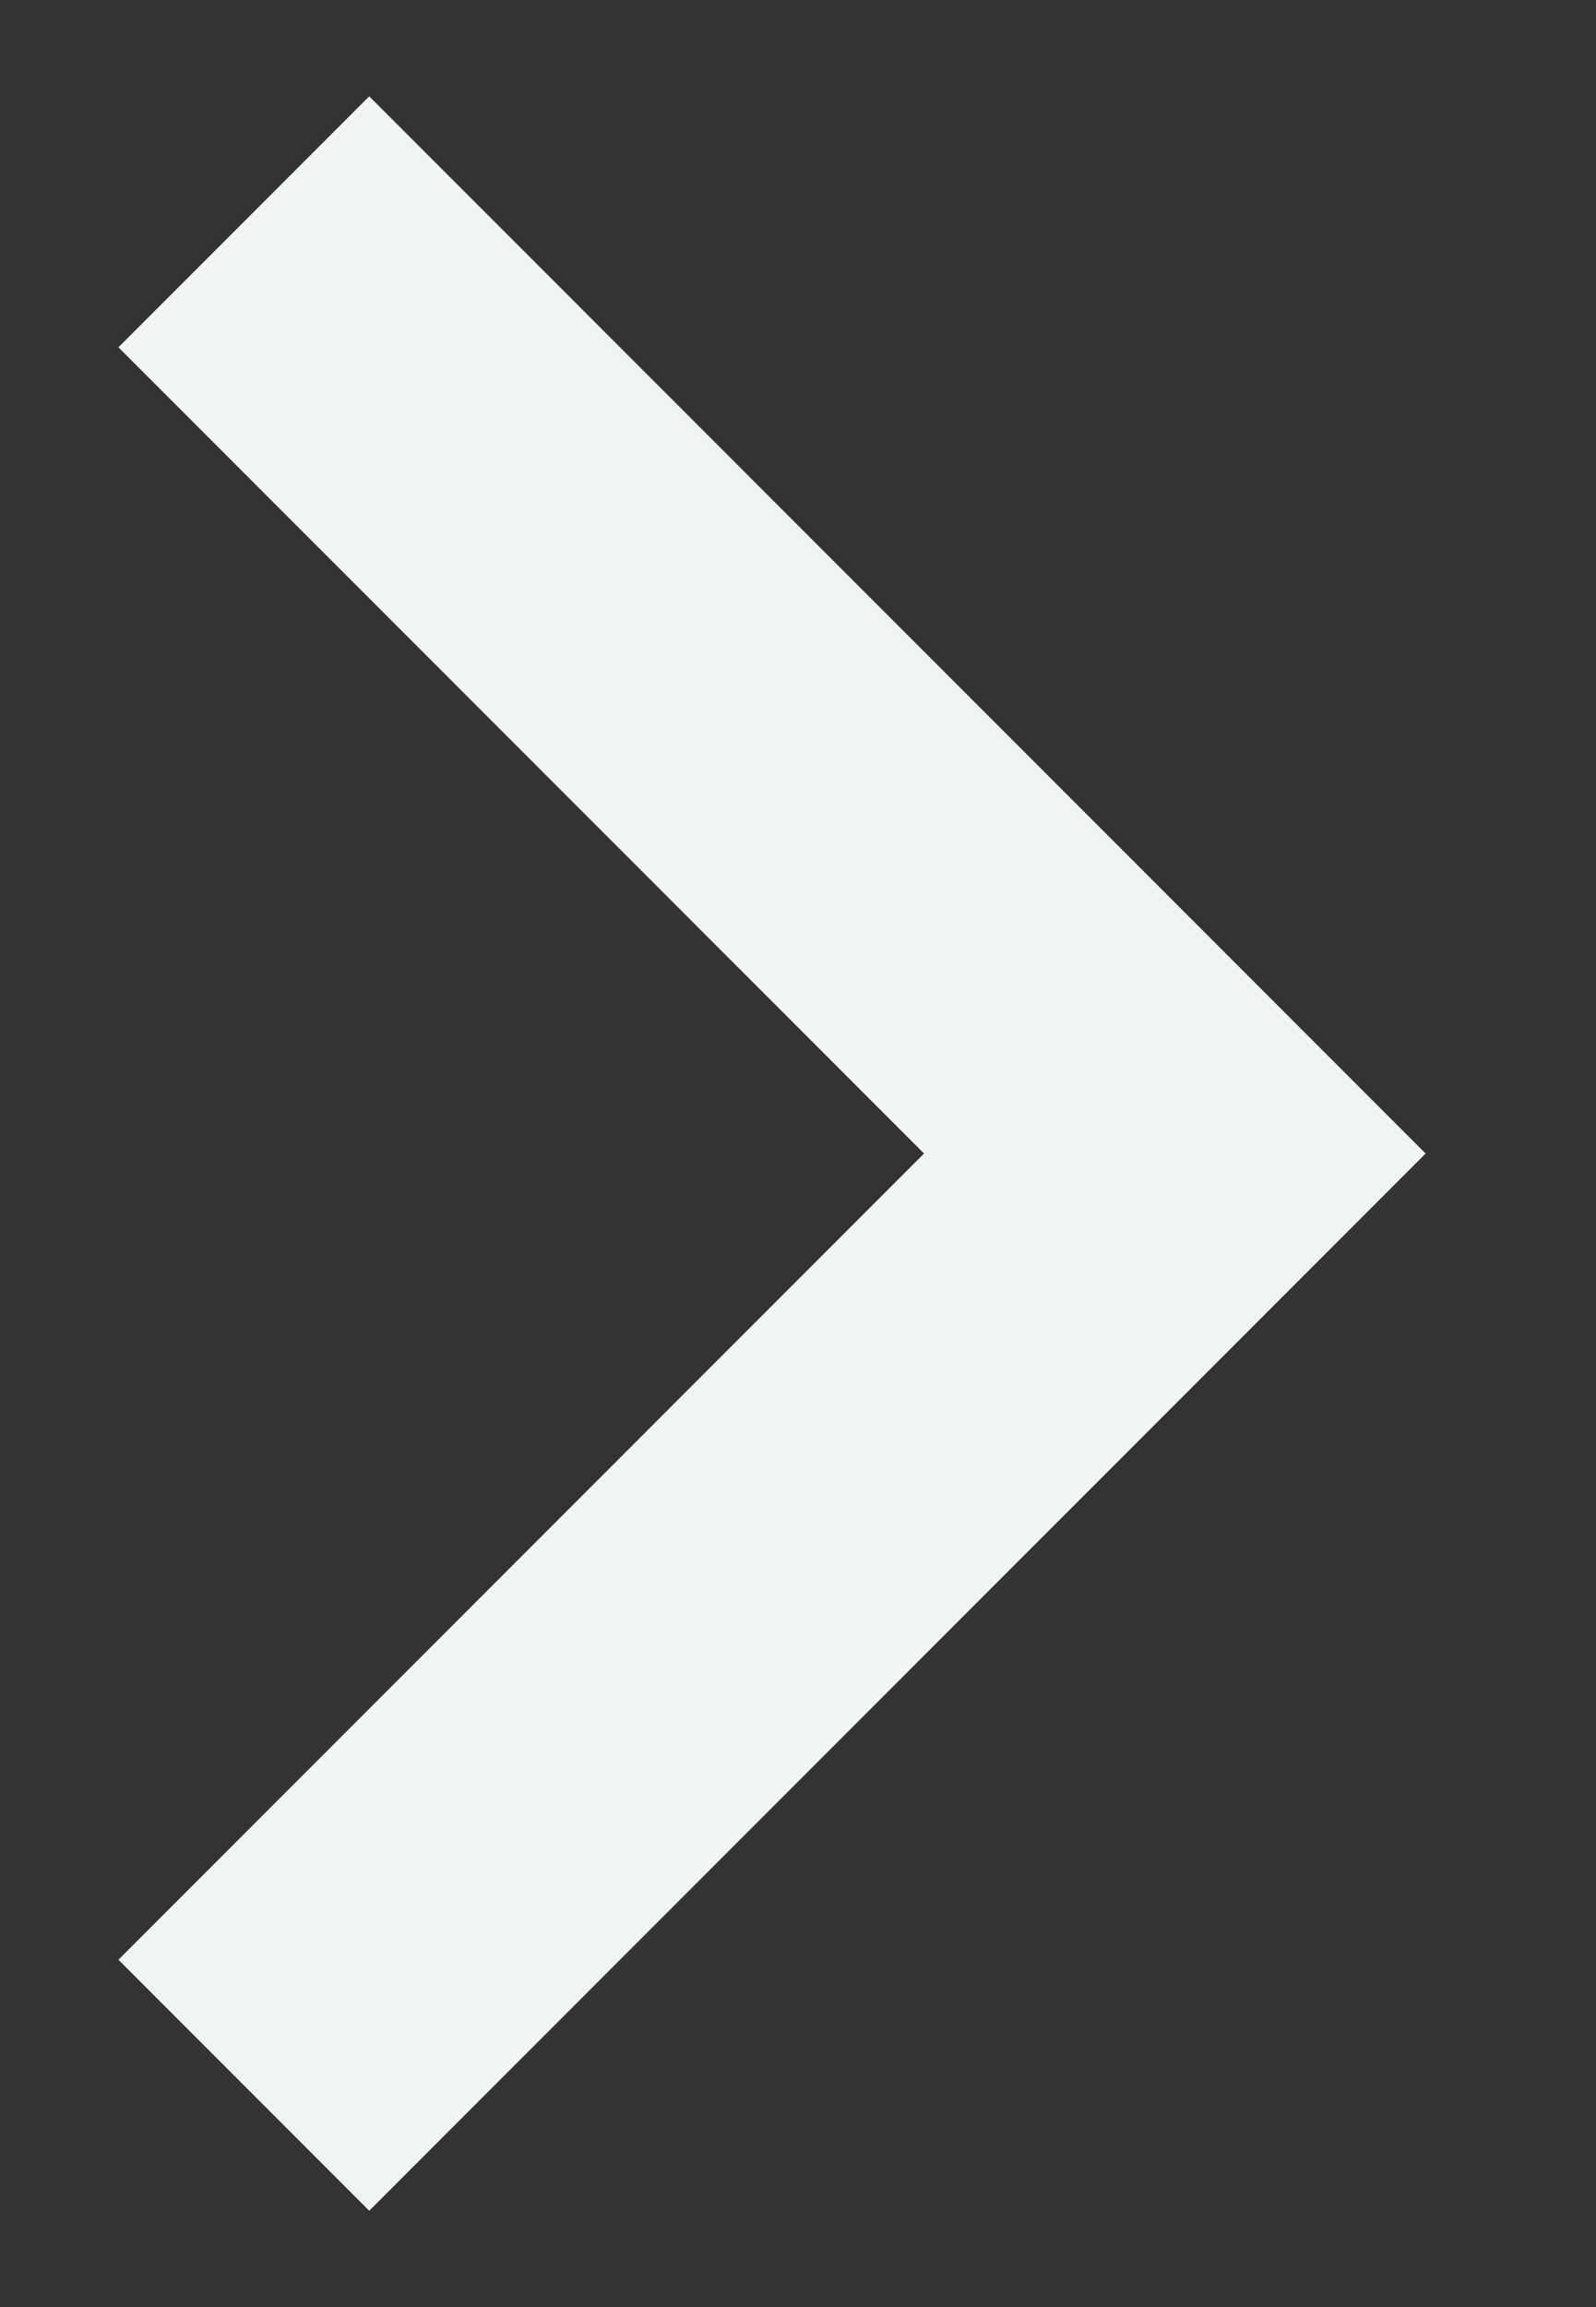
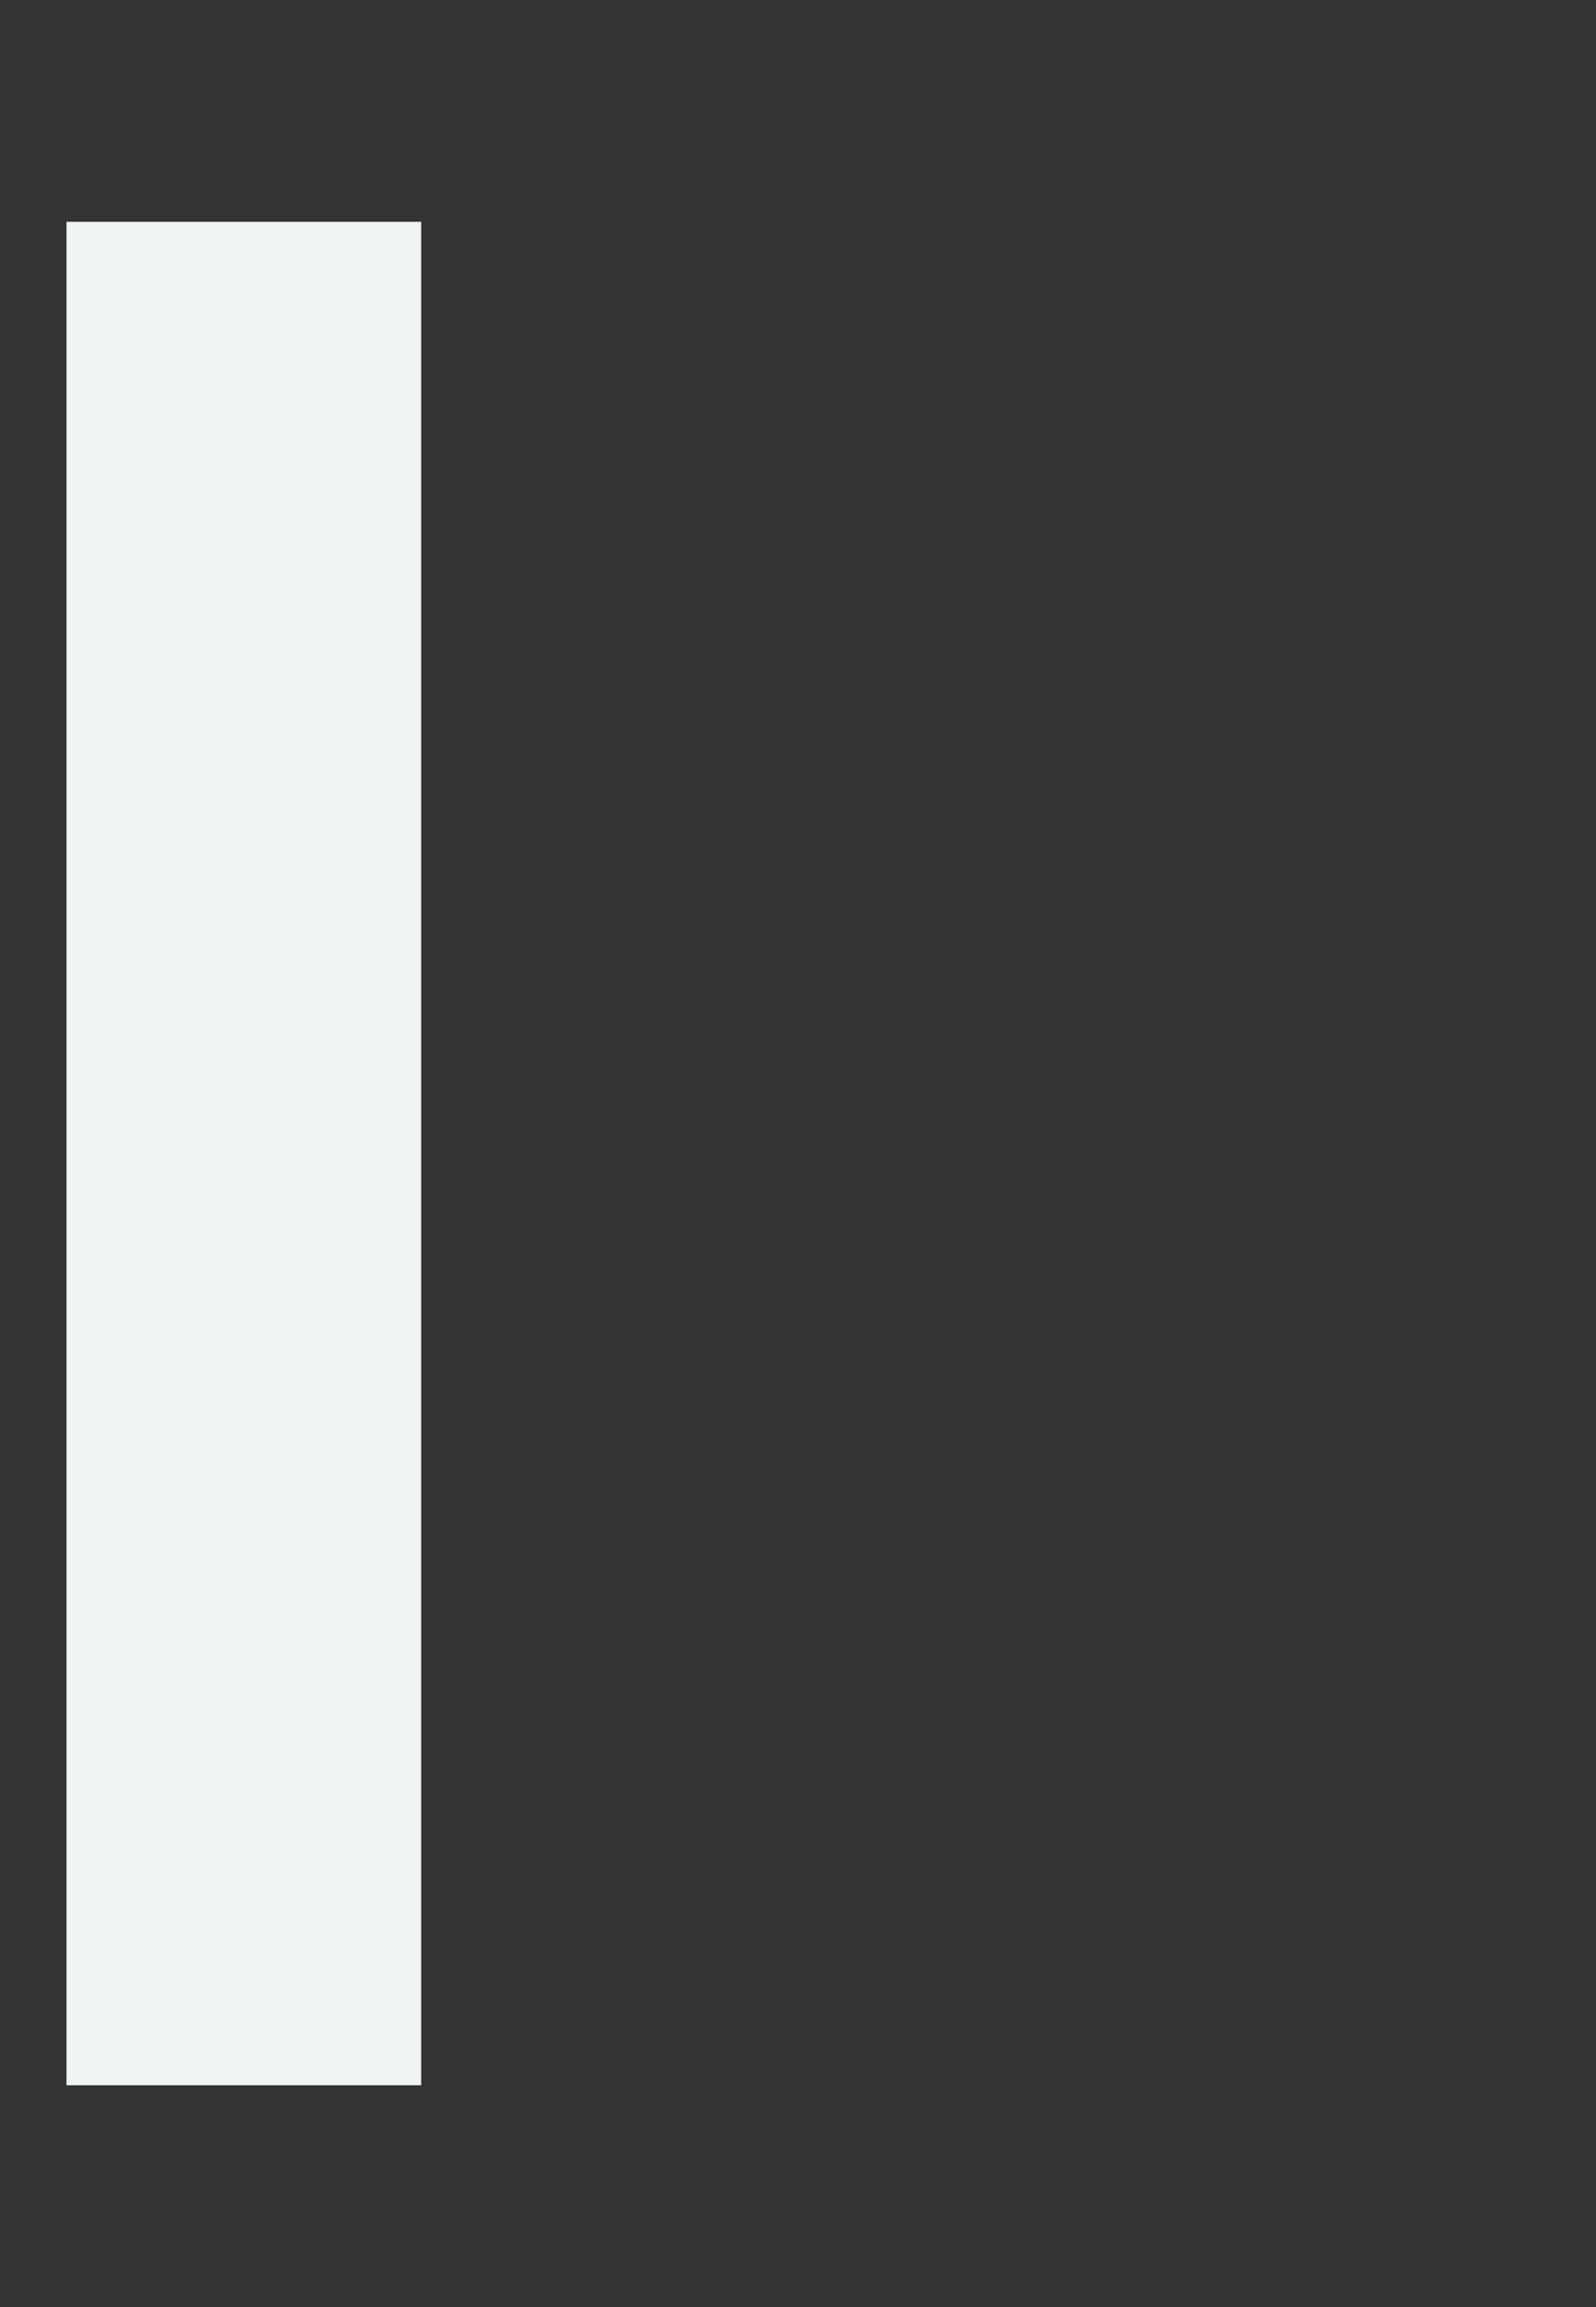
<svg xmlns="http://www.w3.org/2000/svg" width="9" height="13" viewBox="0 0 9 13" fill="none">
  <rect x="0" y="0" width="9" height="13" fill="#333333" stroke="none" />
-   <path d="M1.375 1.25L6.625 6.5L1.375 11.75" stroke="#F1F5F2" stroke-width="2" />
+   <path d="M1.375 1.25L1.375 11.75" stroke="#F1F5F2" stroke-width="2" />
</svg>